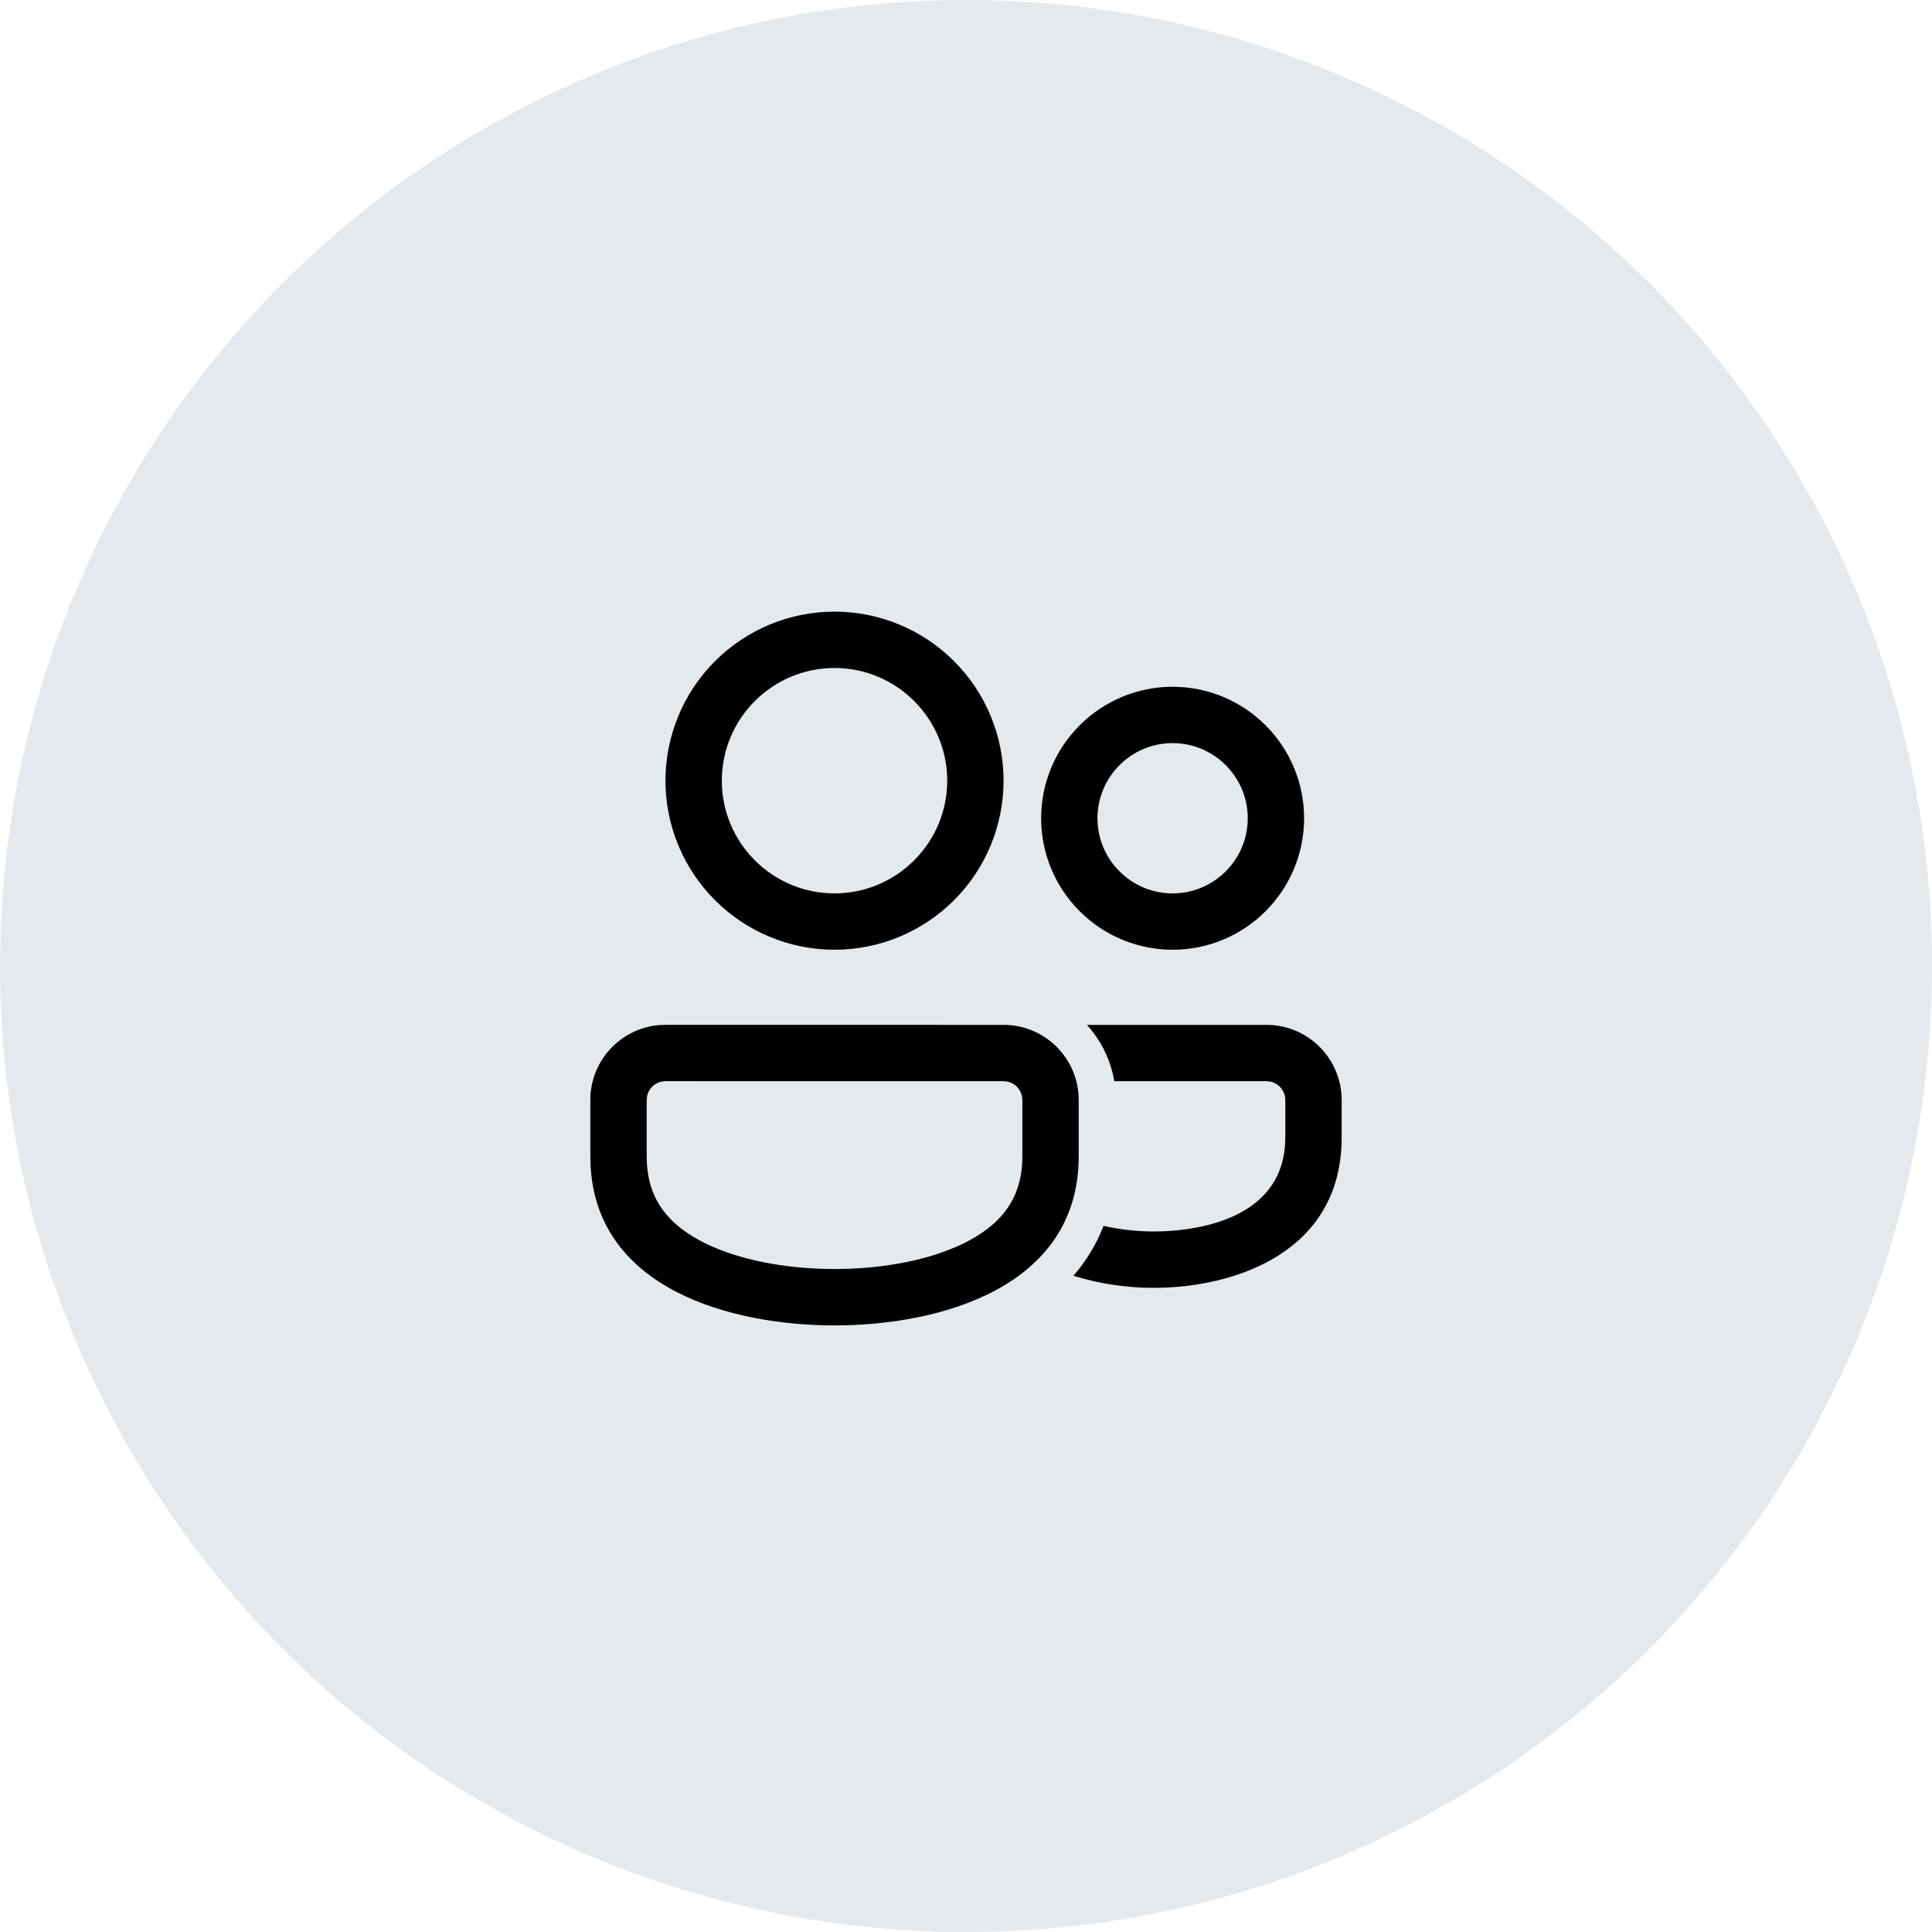
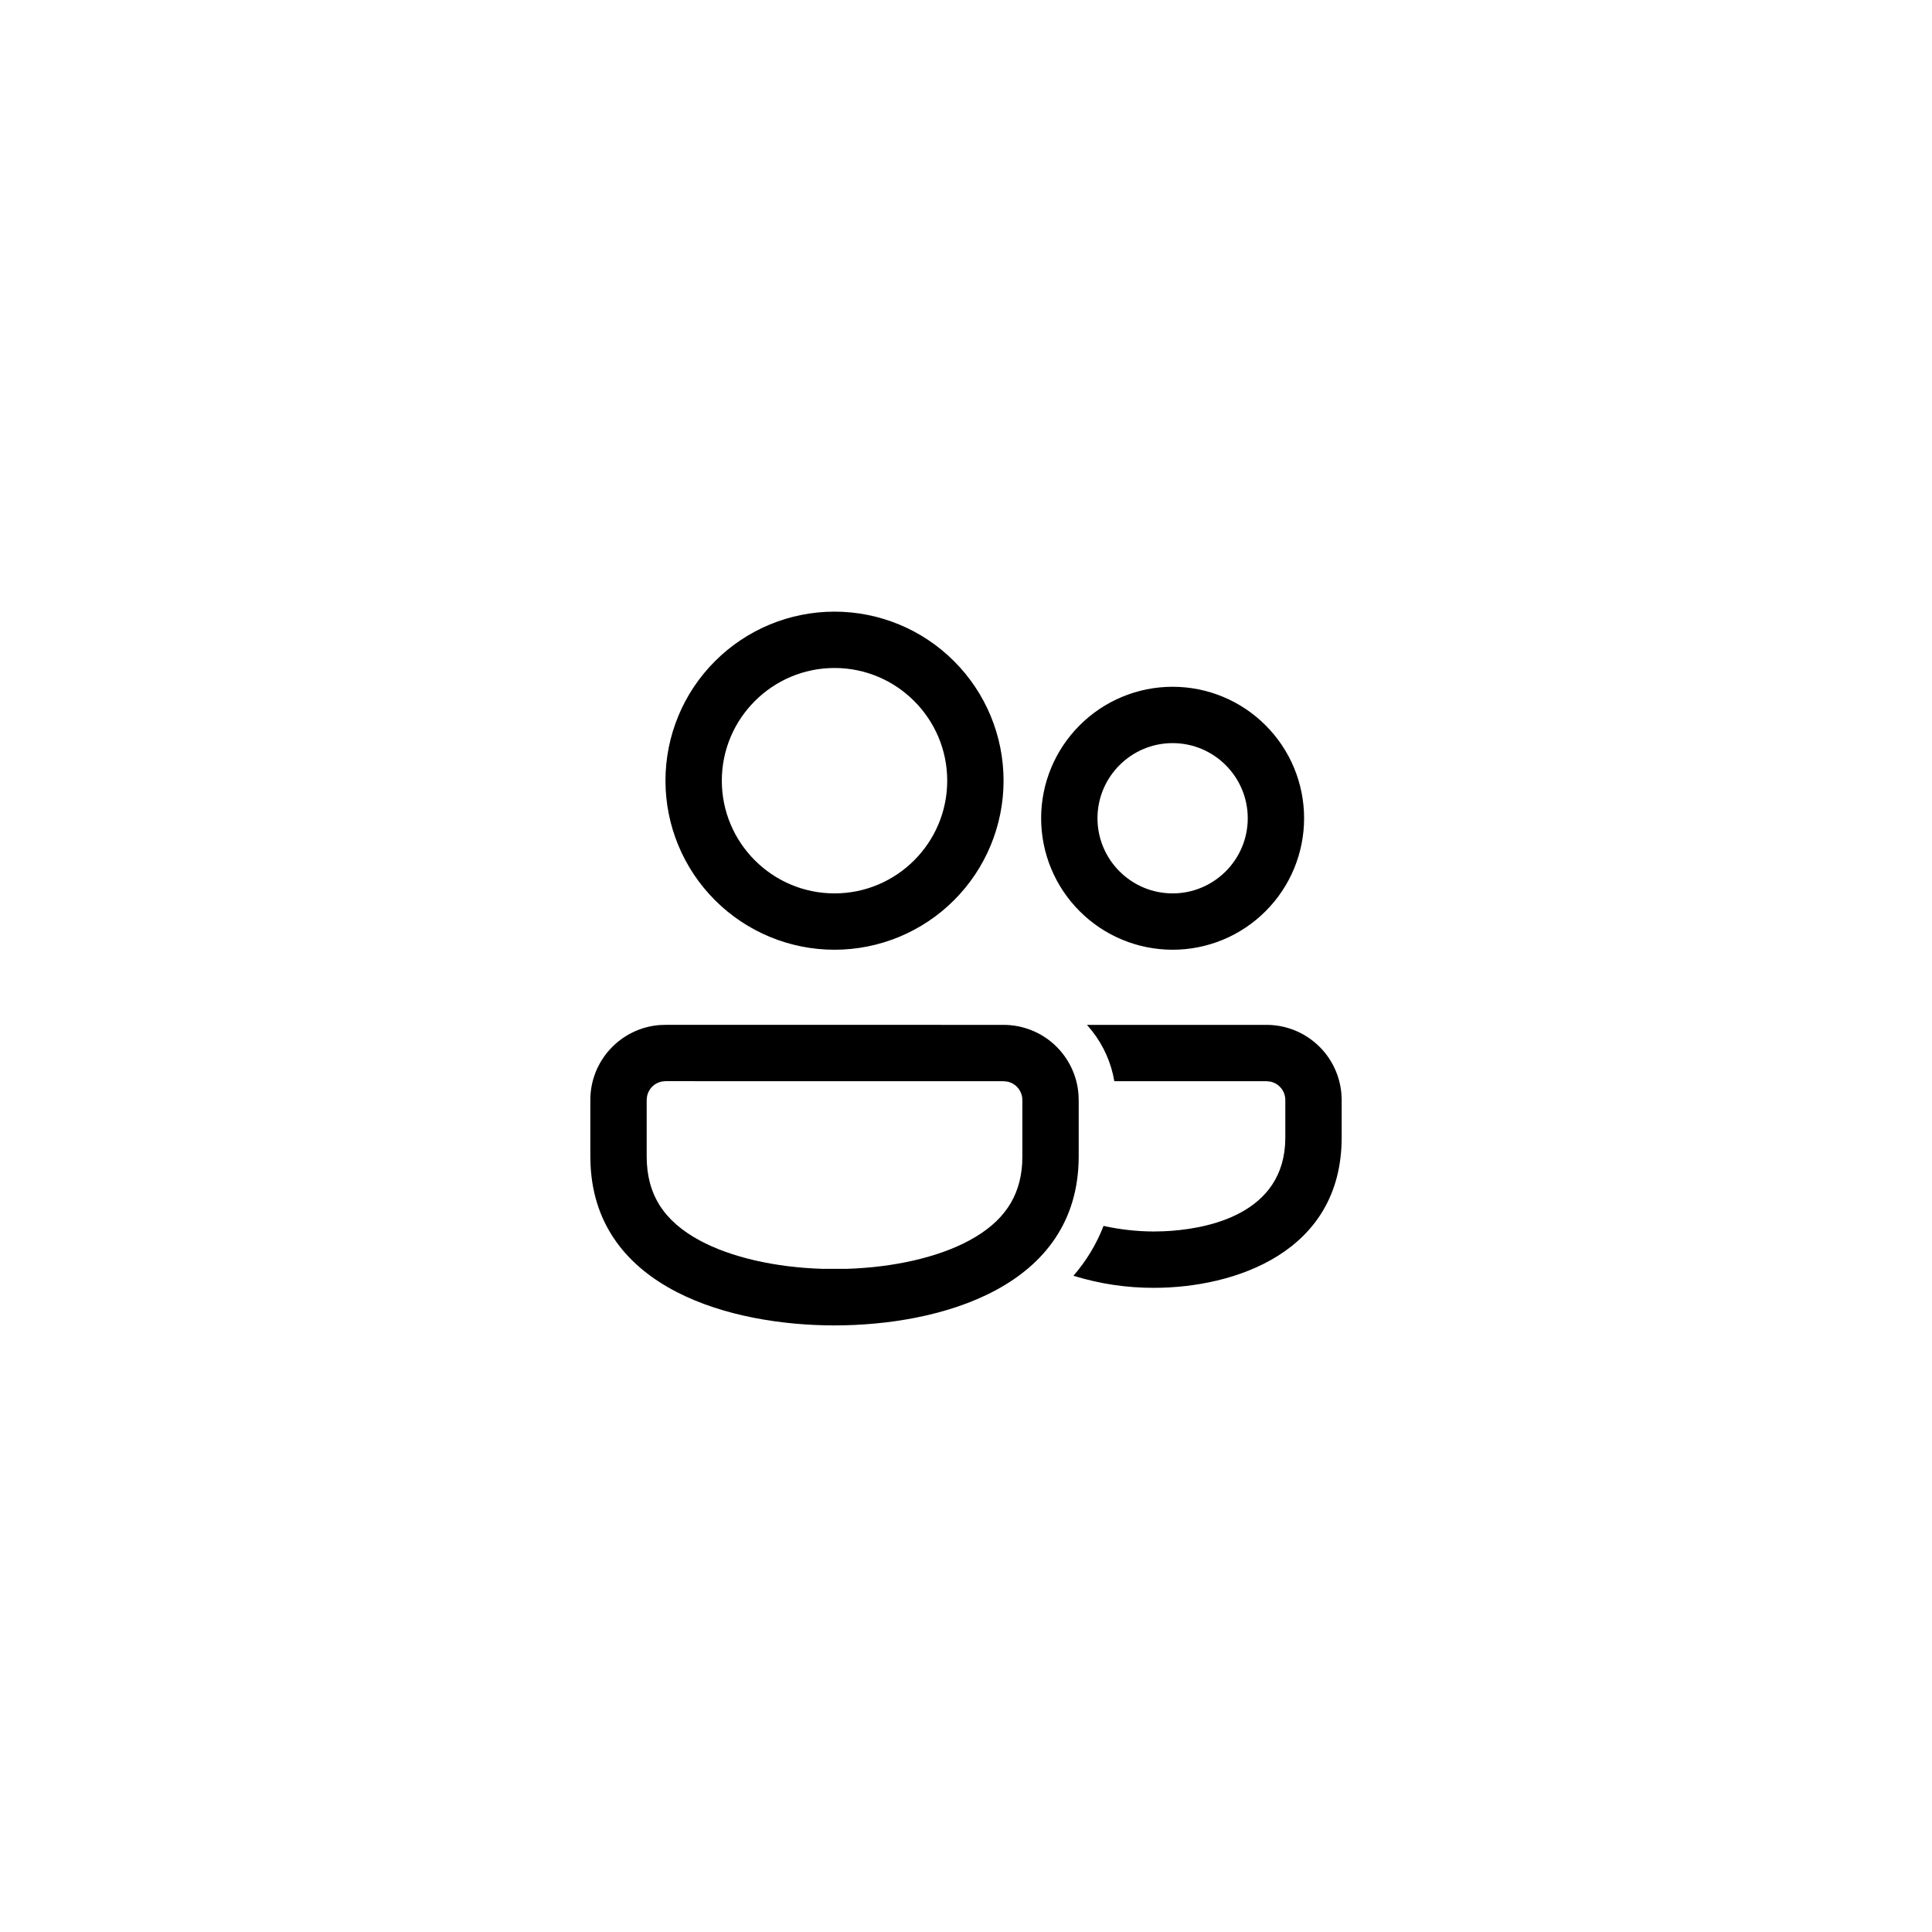
<svg xmlns="http://www.w3.org/2000/svg" width="36" height="36" viewBox="0 0 36 36" fill="none">
-   <circle cx="18" cy="18" r="18" fill="#E3E9EC" />
-   <path d="M12.4 19.096L18.7 19.097C19.053 19.097 19.393 19.23 19.652 19.47C19.911 19.711 20.07 20.04 20.096 20.392L20.1 20.497V21.547C20.099 23.997 17.499 24.697 15.55 24.697C13.645 24.697 11.116 24.028 11.004 21.708L11 21.547V20.496C11 19.759 11.571 19.154 12.295 19.1L12.4 19.097V19.096ZM20.254 19.097H23.6C23.953 19.097 24.293 19.23 24.552 19.471C24.811 19.711 24.969 20.04 24.996 20.392L25 20.497V21.197C24.999 23.34 22.999 23.997 21.5 23.997C20.992 23.998 20.487 23.922 20.002 23.772C20.237 23.501 20.427 23.193 20.563 22.843C20.871 22.911 21.185 22.946 21.5 22.947L21.687 22.943C22.376 22.913 23.847 22.689 23.945 21.34L23.95 21.197V20.497C23.95 20.415 23.921 20.336 23.869 20.273C23.816 20.21 23.744 20.167 23.663 20.153L23.6 20.147H20.764C20.706 19.804 20.563 19.482 20.348 19.209L20.254 19.097H23.6H20.254V19.097ZM12.4 20.146L12.33 20.153C12.263 20.167 12.201 20.2 12.152 20.248C12.104 20.297 12.071 20.359 12.057 20.426L12.05 20.496V21.547C12.05 22.253 12.365 22.752 13.042 23.116C13.62 23.428 14.444 23.616 15.328 23.643L15.55 23.647L15.772 23.643C16.656 23.616 17.479 23.428 18.058 23.116C18.692 22.775 19.009 22.315 19.047 21.677L19.05 21.546V20.497C19.05 20.415 19.021 20.336 18.969 20.273C18.916 20.21 18.843 20.167 18.763 20.153L18.7 20.147L12.4 20.146ZM15.55 11.397C16.385 11.397 17.187 11.729 17.777 12.32C18.368 12.91 18.7 13.711 18.7 14.547C18.7 15.382 18.368 16.184 17.777 16.774C17.187 17.365 16.385 17.697 15.55 17.697C14.715 17.697 13.913 17.365 13.323 16.774C12.732 16.184 12.4 15.382 12.4 14.547C12.4 13.711 12.732 12.91 13.323 12.32C13.913 11.729 14.715 11.397 15.55 11.397V11.397ZM21.85 12.797C22.5 12.797 23.123 13.055 23.582 13.515C24.042 13.974 24.3 14.597 24.3 15.247C24.3 15.897 24.042 16.52 23.582 16.979C23.123 17.439 22.5 17.697 21.85 17.697C21.2 17.697 20.577 17.439 20.118 16.979C19.658 16.52 19.4 15.897 19.4 15.247C19.4 14.597 19.658 13.974 20.118 13.515C20.577 13.055 21.2 12.797 21.85 12.797ZM15.55 12.447C14.392 12.447 13.45 13.389 13.45 14.547C13.45 15.705 14.392 16.647 15.55 16.647C16.708 16.647 17.65 15.705 17.65 14.547C17.65 13.389 16.708 12.447 15.55 12.447ZM21.85 13.847C21.078 13.847 20.45 14.475 20.45 15.247C20.45 16.019 21.078 16.647 21.85 16.647C22.622 16.647 23.25 16.019 23.25 15.247C23.25 14.475 22.622 13.847 21.85 13.847Z" fill="black" />
+   <path d="M12.4 19.096L18.7 19.097C19.053 19.097 19.393 19.23 19.652 19.47C19.911 19.711 20.07 20.04 20.096 20.392L20.1 20.497V21.547C20.099 23.997 17.499 24.697 15.55 24.697C13.645 24.697 11.116 24.028 11.004 21.708L11 21.547V20.496C11 19.759 11.571 19.154 12.295 19.1L12.4 19.097V19.096ZM20.254 19.097H23.6C23.953 19.097 24.293 19.23 24.552 19.471C24.811 19.711 24.969 20.04 24.996 20.392L25 20.497V21.197C24.999 23.34 22.999 23.997 21.5 23.997C20.992 23.998 20.487 23.922 20.002 23.772C20.237 23.501 20.427 23.193 20.563 22.843C20.871 22.911 21.185 22.946 21.5 22.947L21.687 22.943C22.376 22.913 23.847 22.689 23.945 21.34L23.95 21.197V20.497C23.95 20.415 23.921 20.336 23.869 20.273C23.816 20.21 23.744 20.167 23.663 20.153L23.6 20.147H20.764C20.706 19.804 20.563 19.482 20.348 19.209L20.254 19.097H23.6H20.254V19.097ZM12.4 20.146L12.33 20.153C12.263 20.167 12.201 20.2 12.152 20.248C12.104 20.297 12.071 20.359 12.057 20.426L12.05 20.496V21.547C12.05 22.253 12.365 22.752 13.042 23.116C13.62 23.428 14.444 23.616 15.328 23.643L15.772 23.643C16.656 23.616 17.479 23.428 18.058 23.116C18.692 22.775 19.009 22.315 19.047 21.677L19.05 21.546V20.497C19.05 20.415 19.021 20.336 18.969 20.273C18.916 20.21 18.843 20.167 18.763 20.153L18.7 20.147L12.4 20.146ZM15.55 11.397C16.385 11.397 17.187 11.729 17.777 12.32C18.368 12.91 18.7 13.711 18.7 14.547C18.7 15.382 18.368 16.184 17.777 16.774C17.187 17.365 16.385 17.697 15.55 17.697C14.715 17.697 13.913 17.365 13.323 16.774C12.732 16.184 12.4 15.382 12.4 14.547C12.4 13.711 12.732 12.91 13.323 12.32C13.913 11.729 14.715 11.397 15.55 11.397V11.397ZM21.85 12.797C22.5 12.797 23.123 13.055 23.582 13.515C24.042 13.974 24.3 14.597 24.3 15.247C24.3 15.897 24.042 16.52 23.582 16.979C23.123 17.439 22.5 17.697 21.85 17.697C21.2 17.697 20.577 17.439 20.118 16.979C19.658 16.52 19.4 15.897 19.4 15.247C19.4 14.597 19.658 13.974 20.118 13.515C20.577 13.055 21.2 12.797 21.85 12.797ZM15.55 12.447C14.392 12.447 13.45 13.389 13.45 14.547C13.45 15.705 14.392 16.647 15.55 16.647C16.708 16.647 17.65 15.705 17.65 14.547C17.65 13.389 16.708 12.447 15.55 12.447ZM21.85 13.847C21.078 13.847 20.45 14.475 20.45 15.247C20.45 16.019 21.078 16.647 21.85 16.647C22.622 16.647 23.25 16.019 23.25 15.247C23.25 14.475 22.622 13.847 21.85 13.847Z" fill="black" />
</svg>